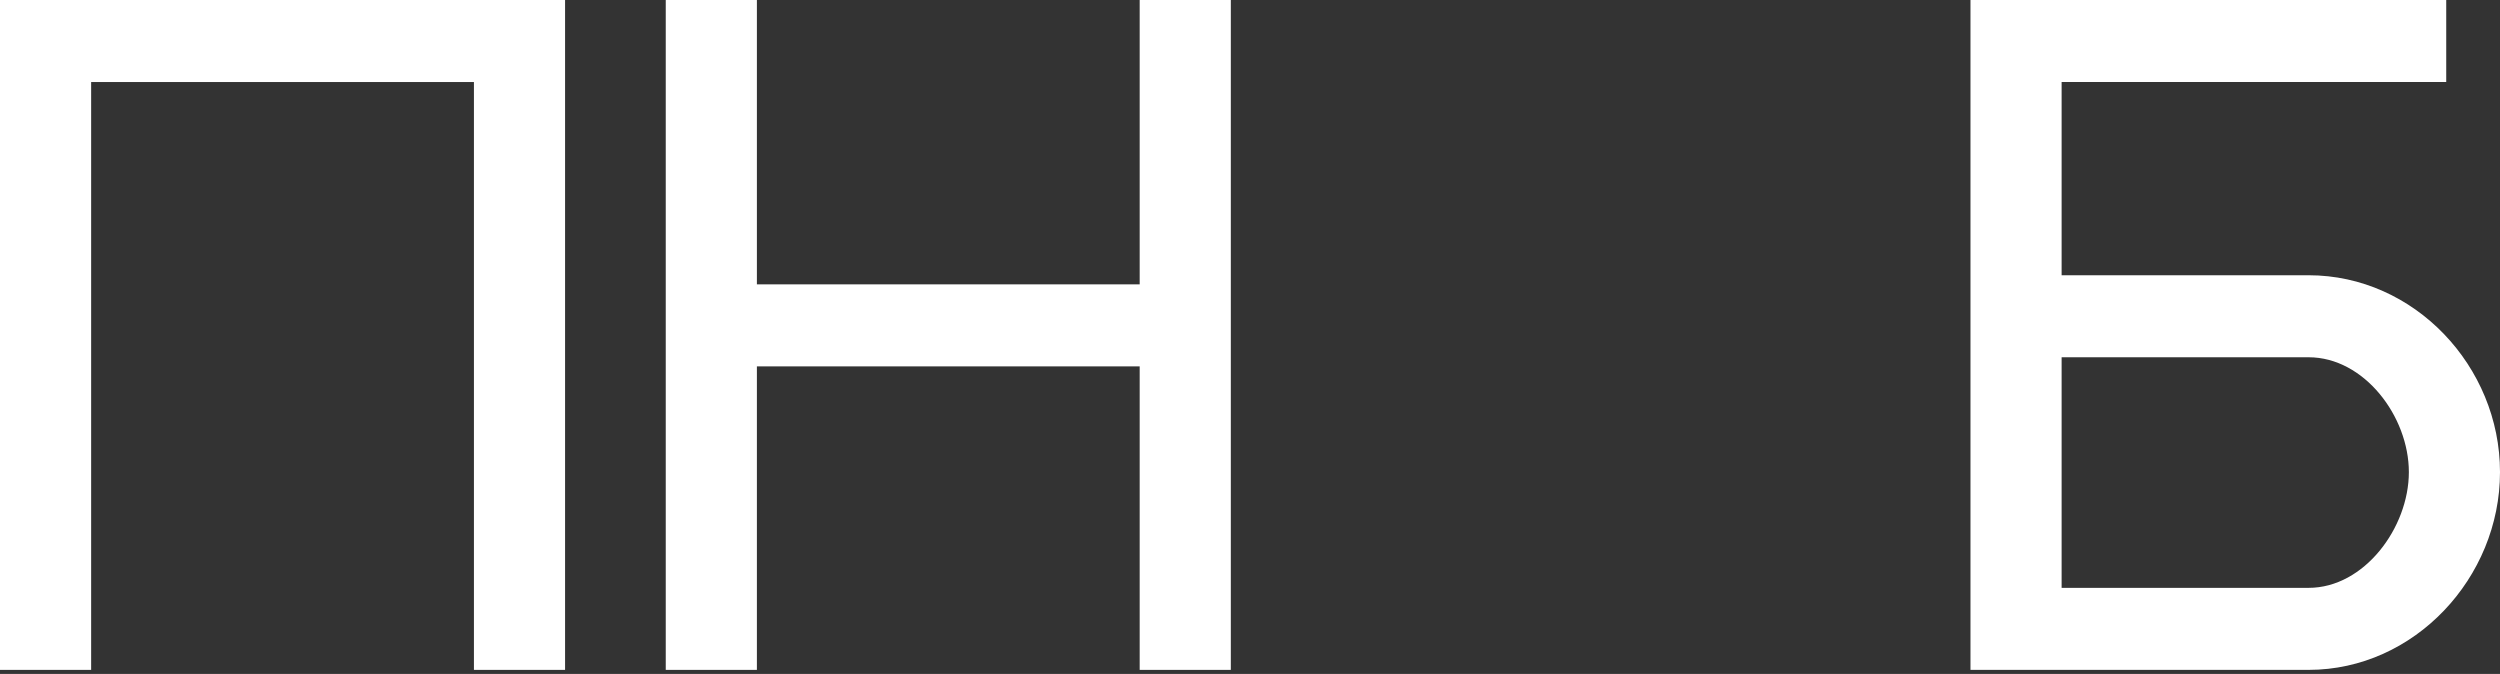
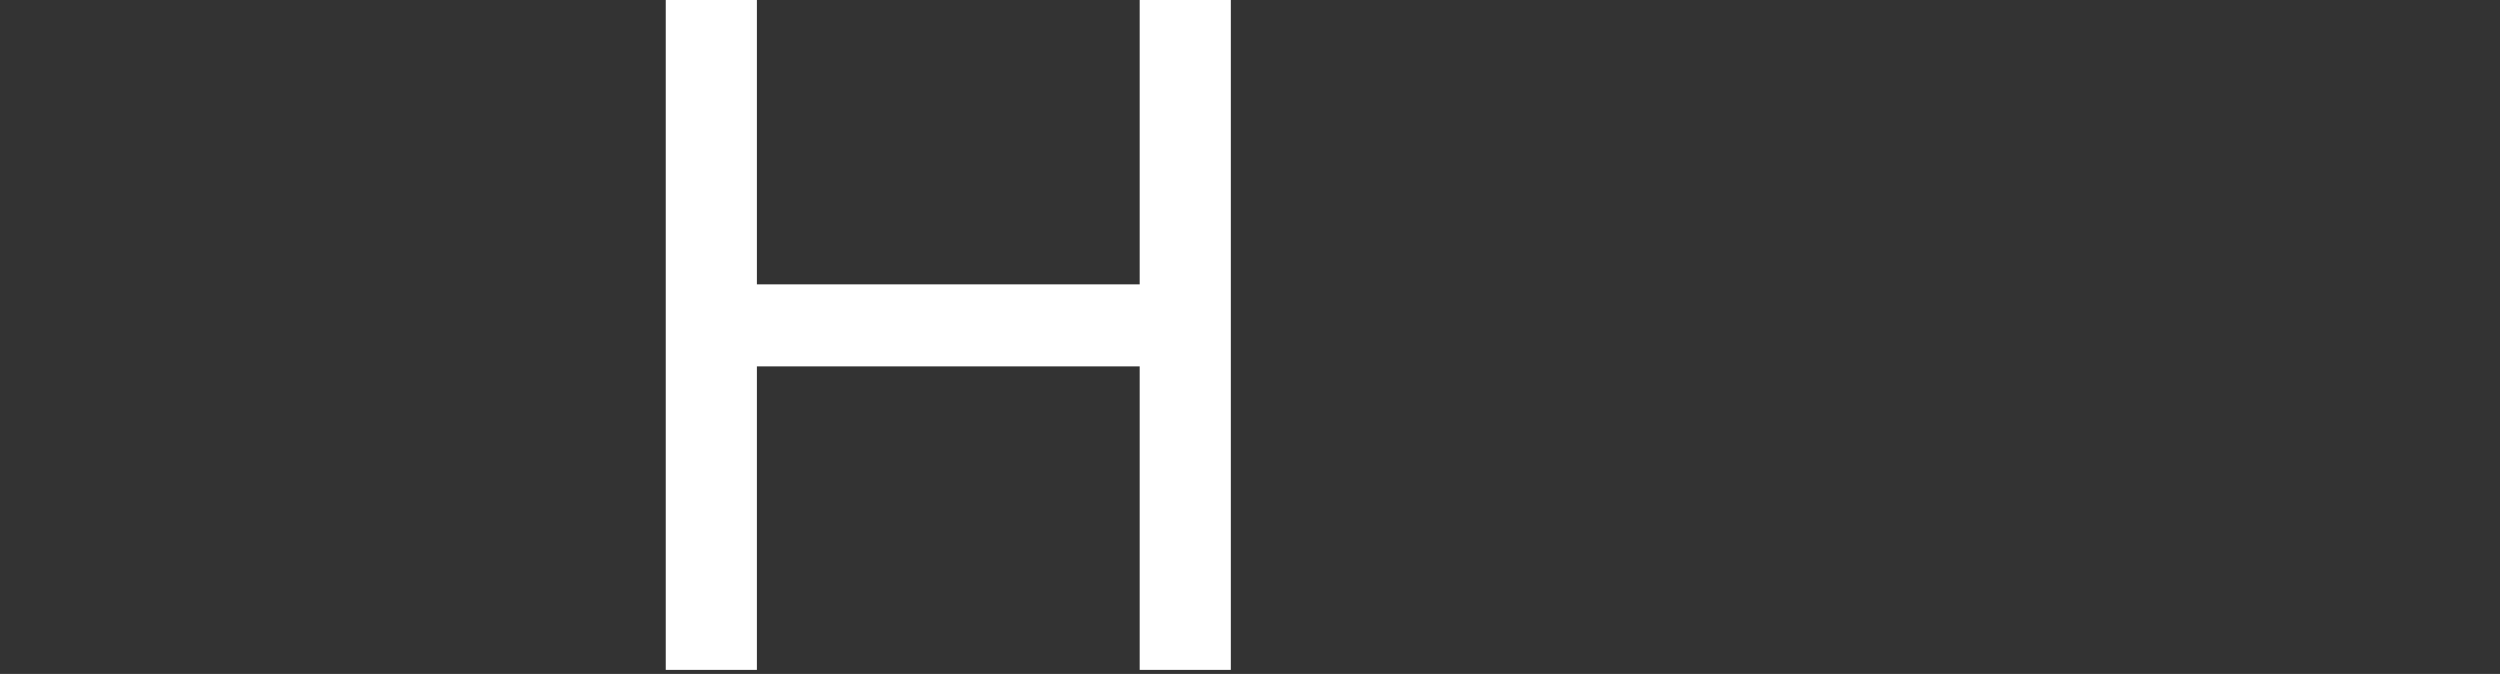
<svg xmlns="http://www.w3.org/2000/svg" width="460" height="124" viewBox="0 0 460 124" fill="none">
  <rect x="0" y="0" width="460" height="124" fill="#333333" stroke="none" />
-   <path d="M0 123.258H16.77V15.093H87.203V123.258H103.972V0H0V123.258Z" fill="white" />
  <path d="M139.267 52.322V0H122.498V123.258H139.267V67.414H209.7V123.258H226.47V0H209.7V52.322H139.267Z" fill="white" />
-   <path d="M362.568 123.258H424.784C444.236 123.258 460 106.32 460 86.867C460 67.414 444.236 50.645 424.784 50.645H379.338V15.093H450.106V0H362.568V123.258ZM379.338 65.737H424.784C435.013 65.737 443.23 76.638 443.23 86.867C443.23 97.097 435.013 108.165 424.784 108.165H379.338V65.737Z" fill="white" />
</svg>